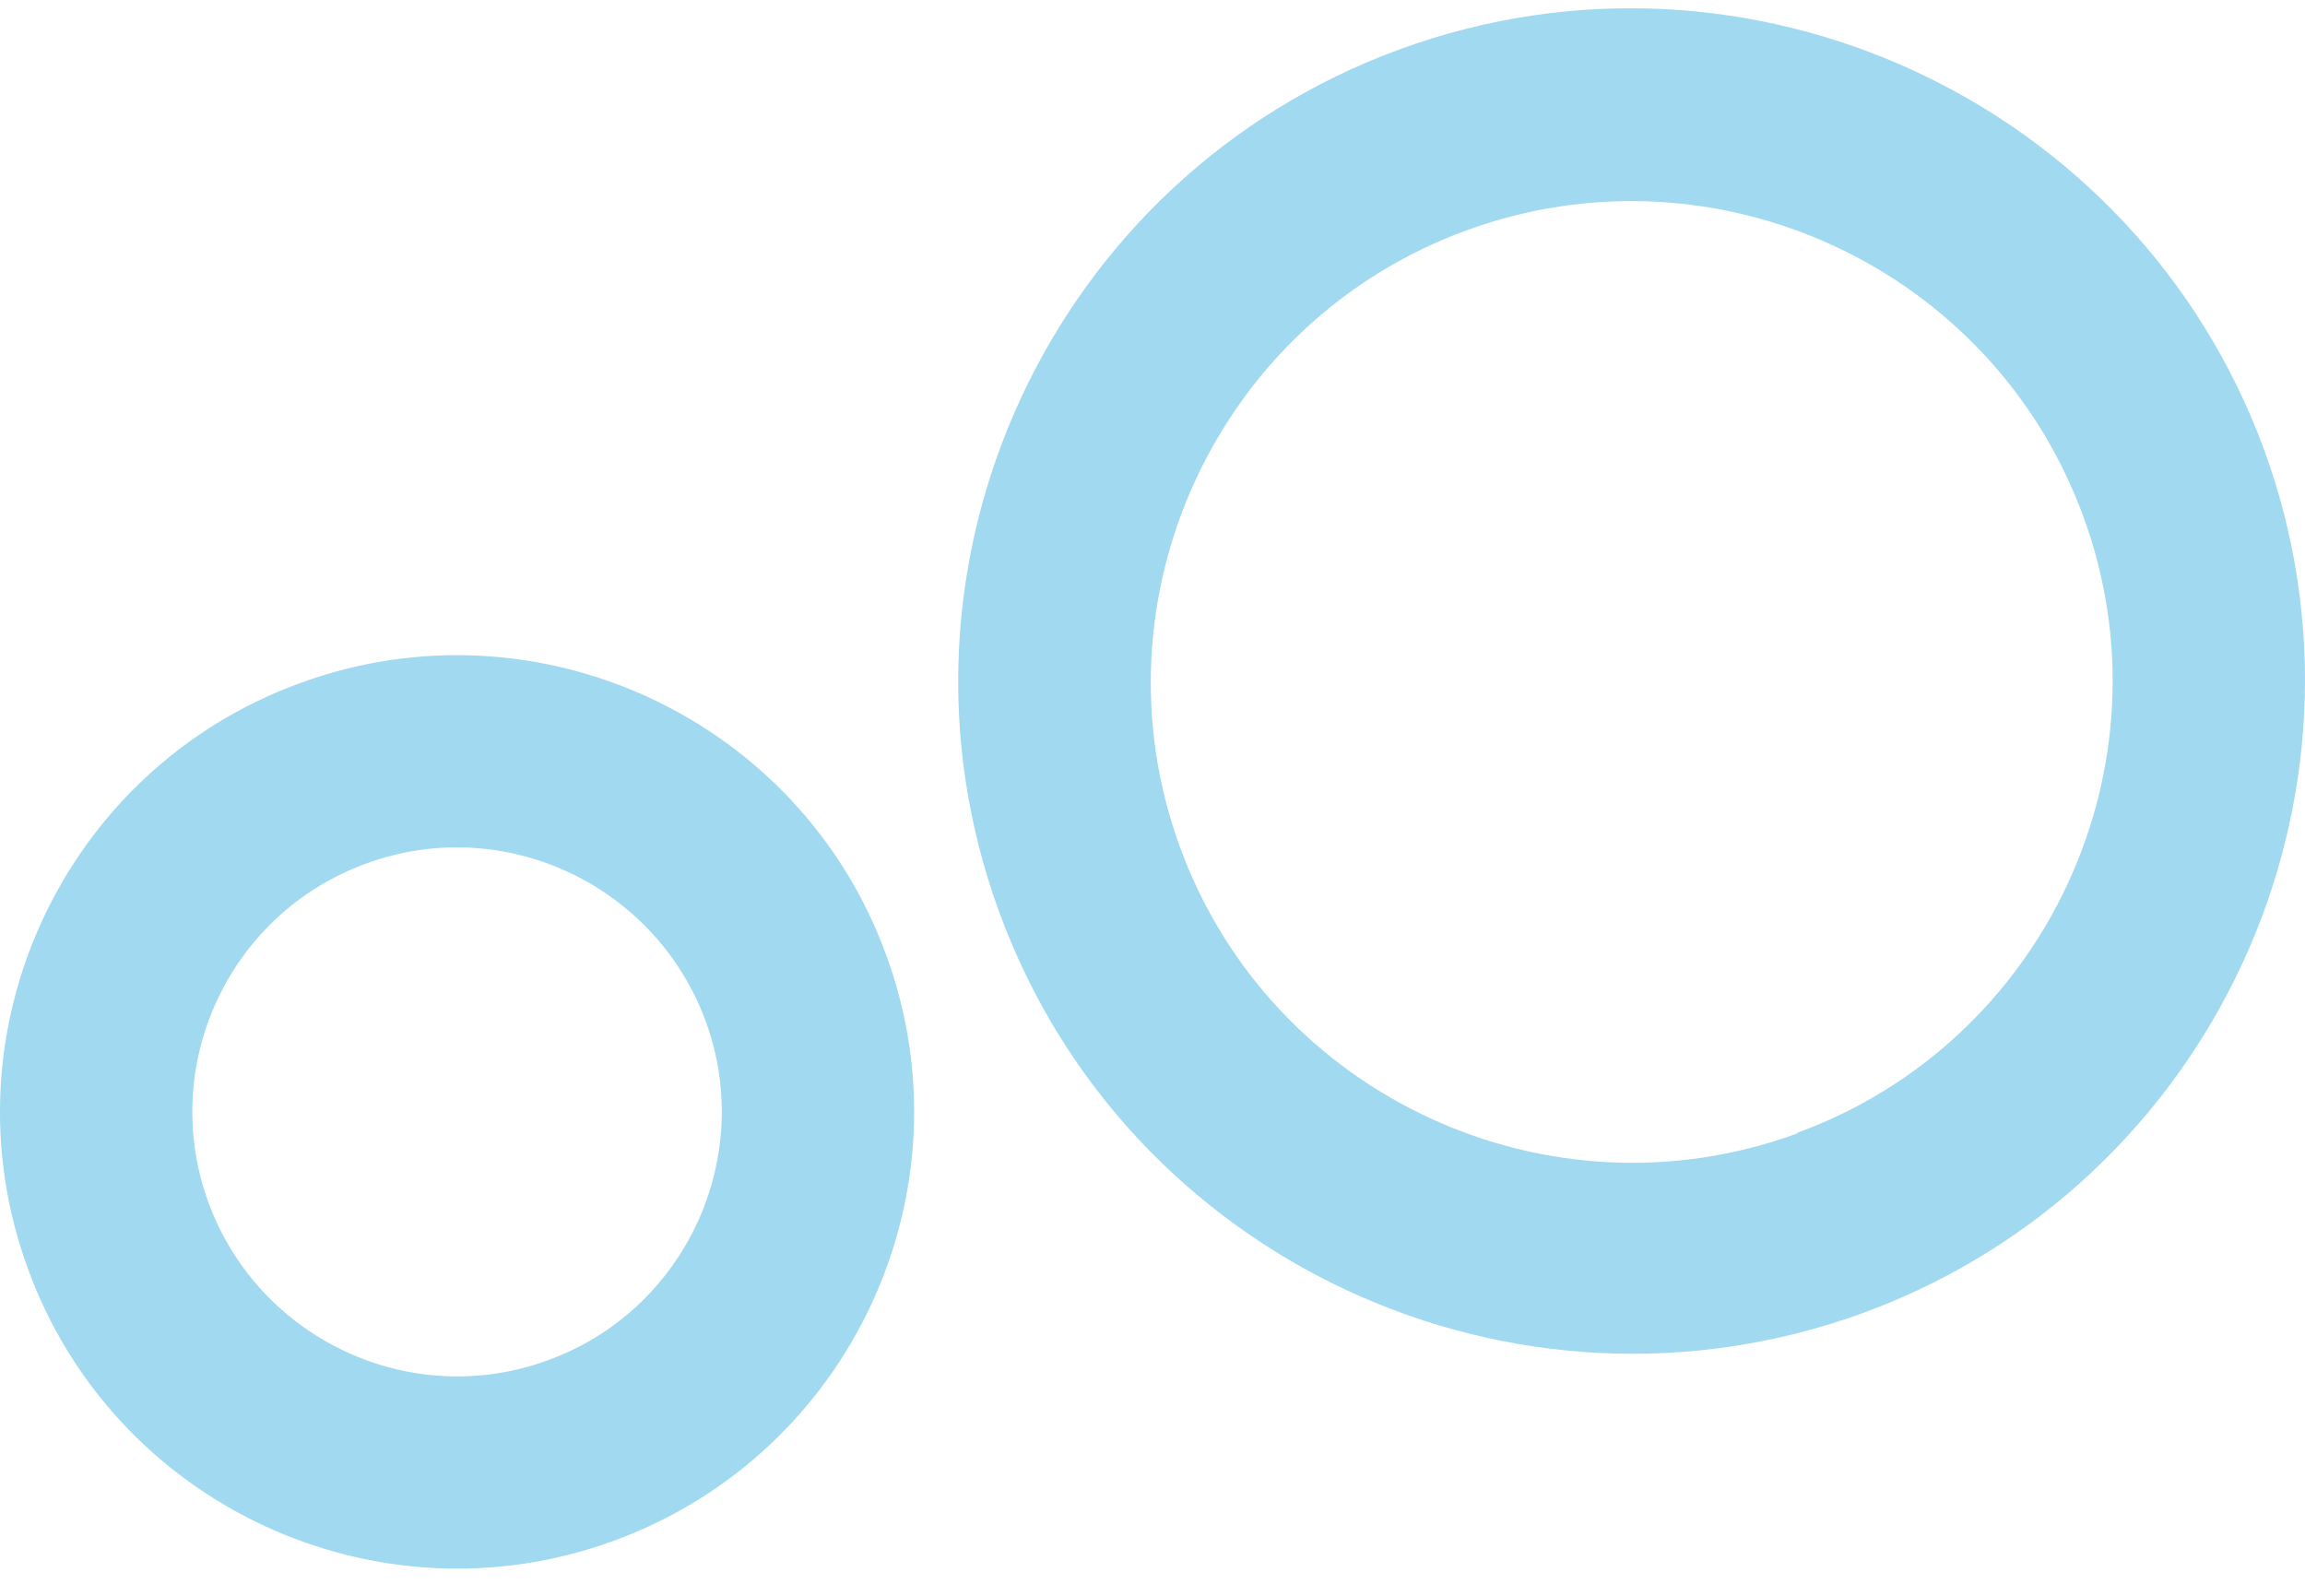
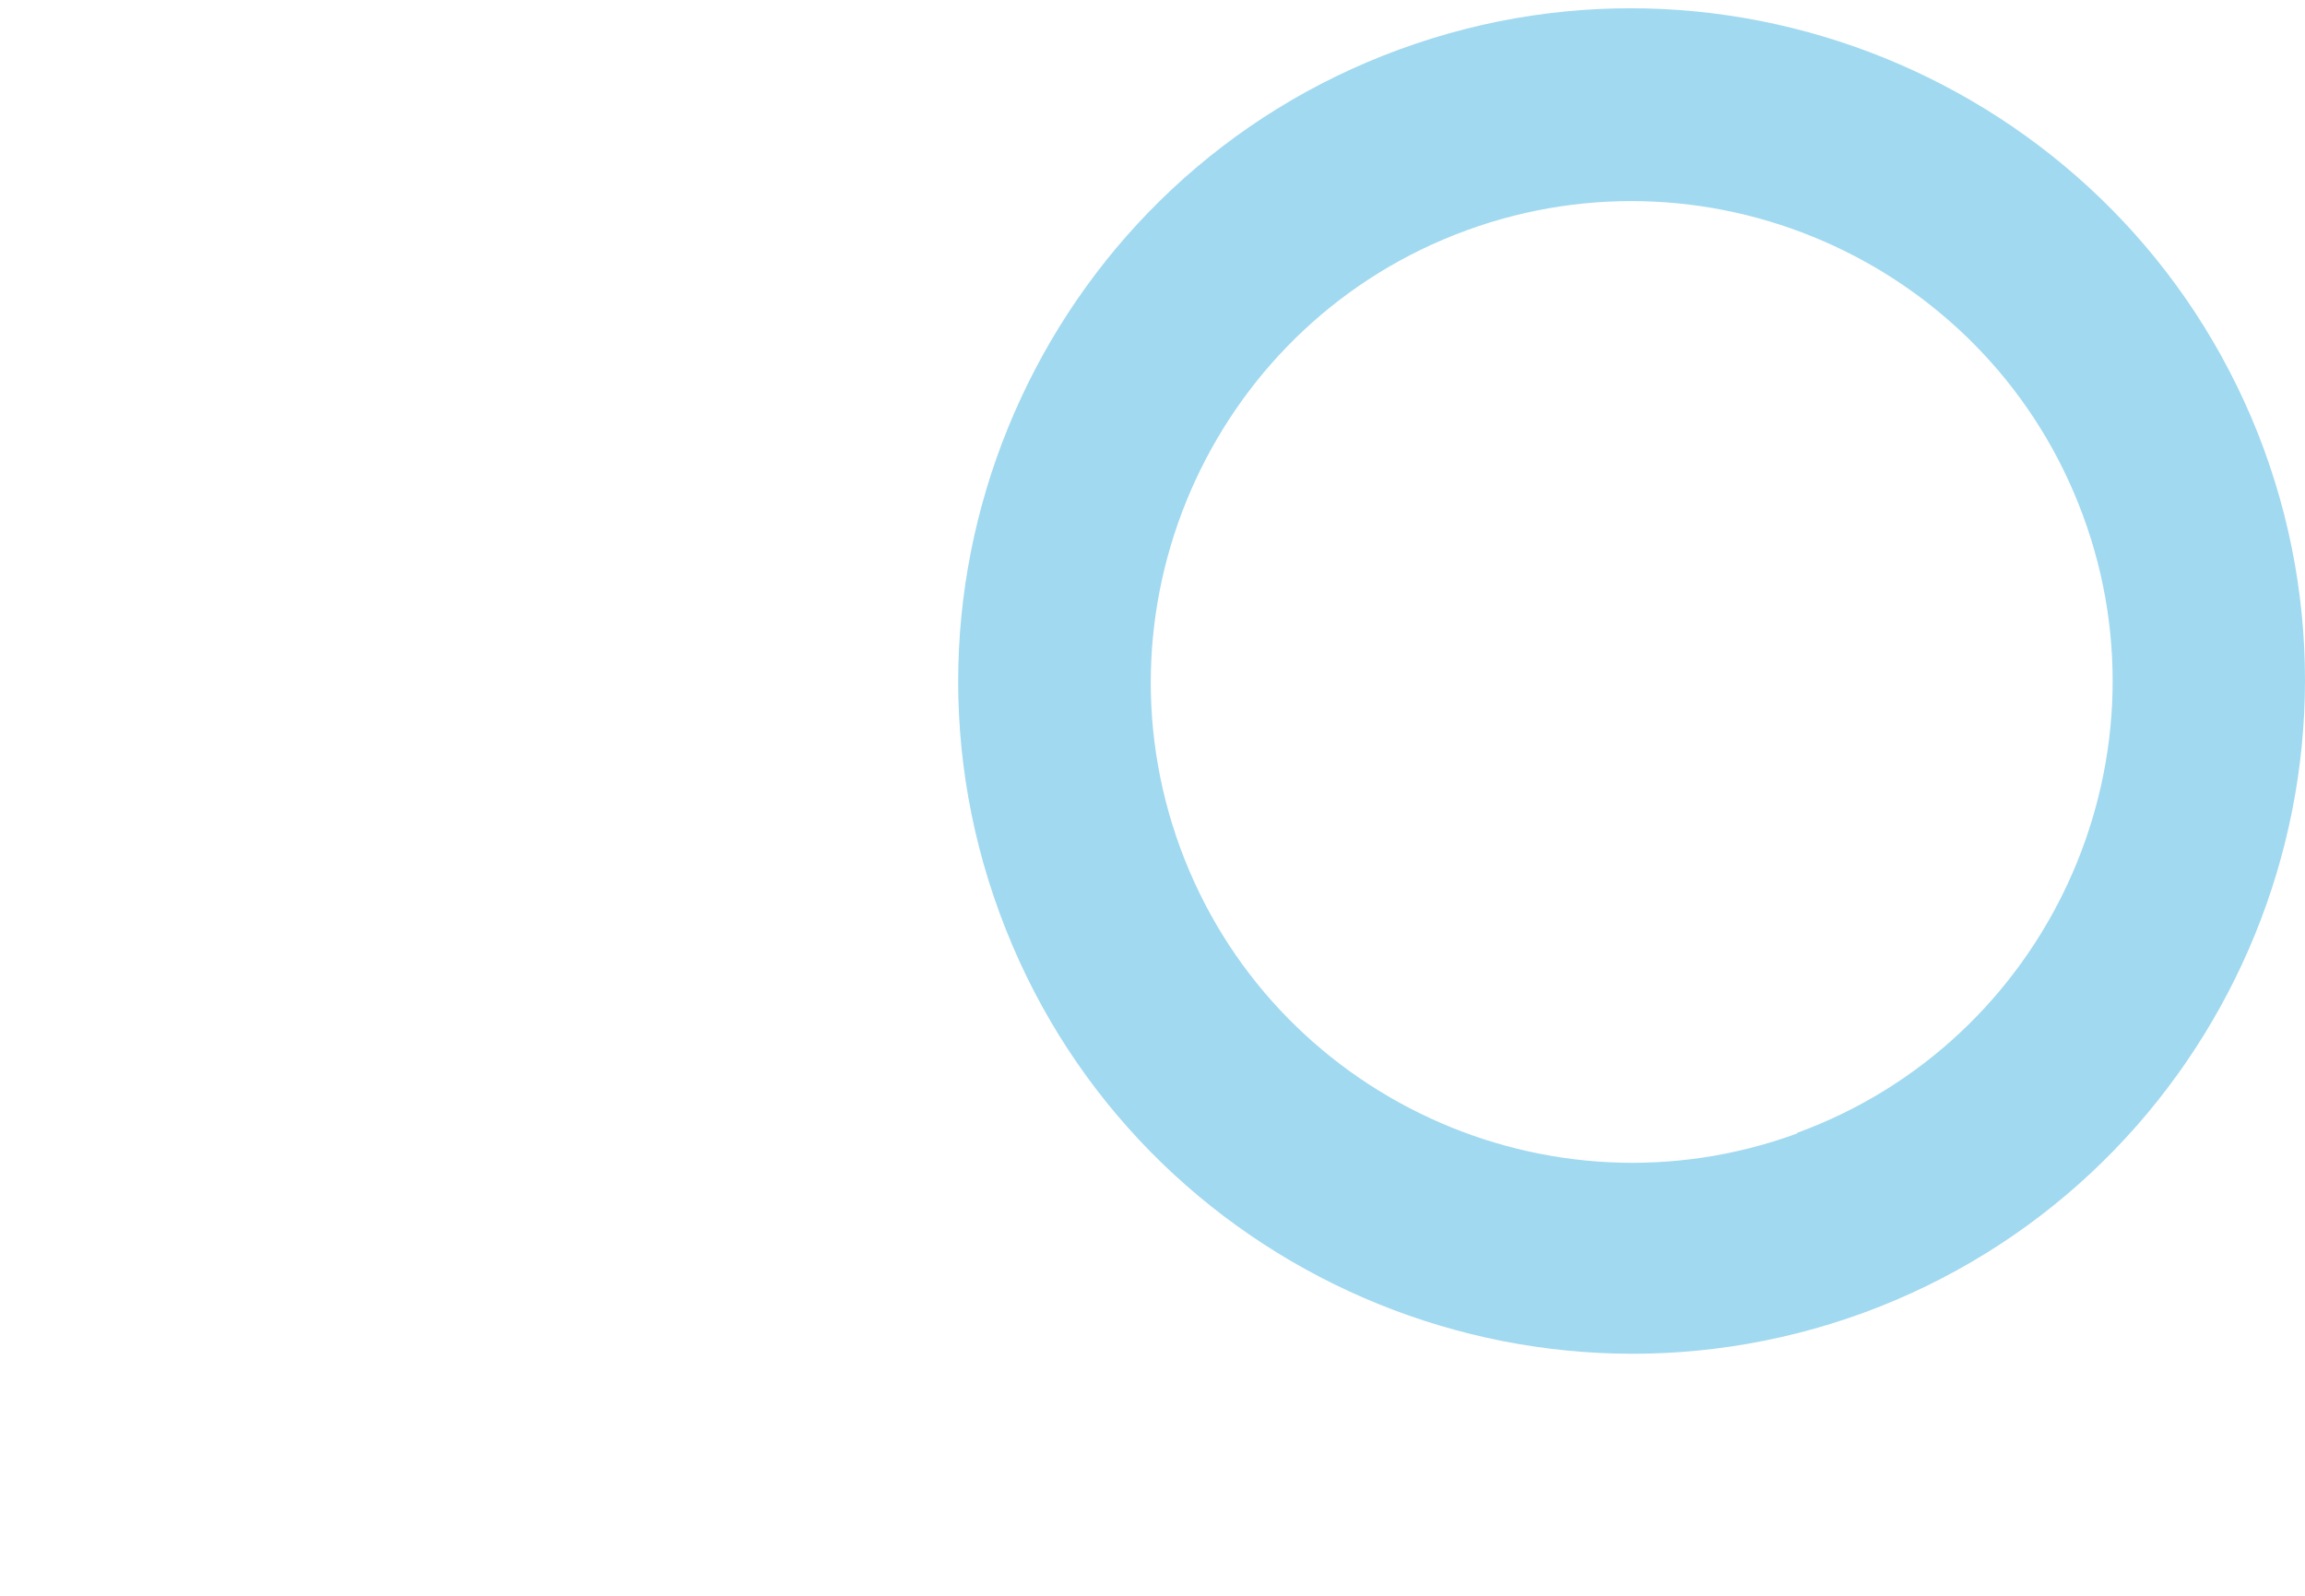
<svg xmlns="http://www.w3.org/2000/svg" width="65" height="45" viewBox="0 0 65 45" fill="none">
  <path d="M50.681 31.945C57.704 29.374 61.32 21.558 58.747 14.558C56.174 7.541 48.369 3.928 41.346 6.499C34.323 9.069 30.708 16.886 33.28 23.903C35.853 30.92 43.676 34.533 50.681 31.962M39.469 1.392C49.291 -2.204 60.225 2.851 63.841 12.665C67.439 22.496 62.38 33.404 52.559 37.017C42.72 40.612 31.785 35.558 28.187 25.744C24.571 15.913 29.647 4.987 39.469 1.392Z" fill="#A1D9F0" />
-   <path d="M15.462 38.354C19.321 36.947 21.32 32.64 19.895 28.784C18.469 24.928 14.176 22.93 10.316 24.355C6.457 25.762 4.458 30.052 5.884 33.925C7.309 37.781 11.603 39.779 15.462 38.354ZM8.456 19.265C15.132 16.816 22.555 20.255 24.988 26.925C27.439 33.595 23.997 40.995 17.322 43.444C10.647 45.893 3.224 42.454 0.79 35.784C-1.661 29.114 1.781 21.697 8.456 19.265Z" fill="#A1D9F0" />
</svg>